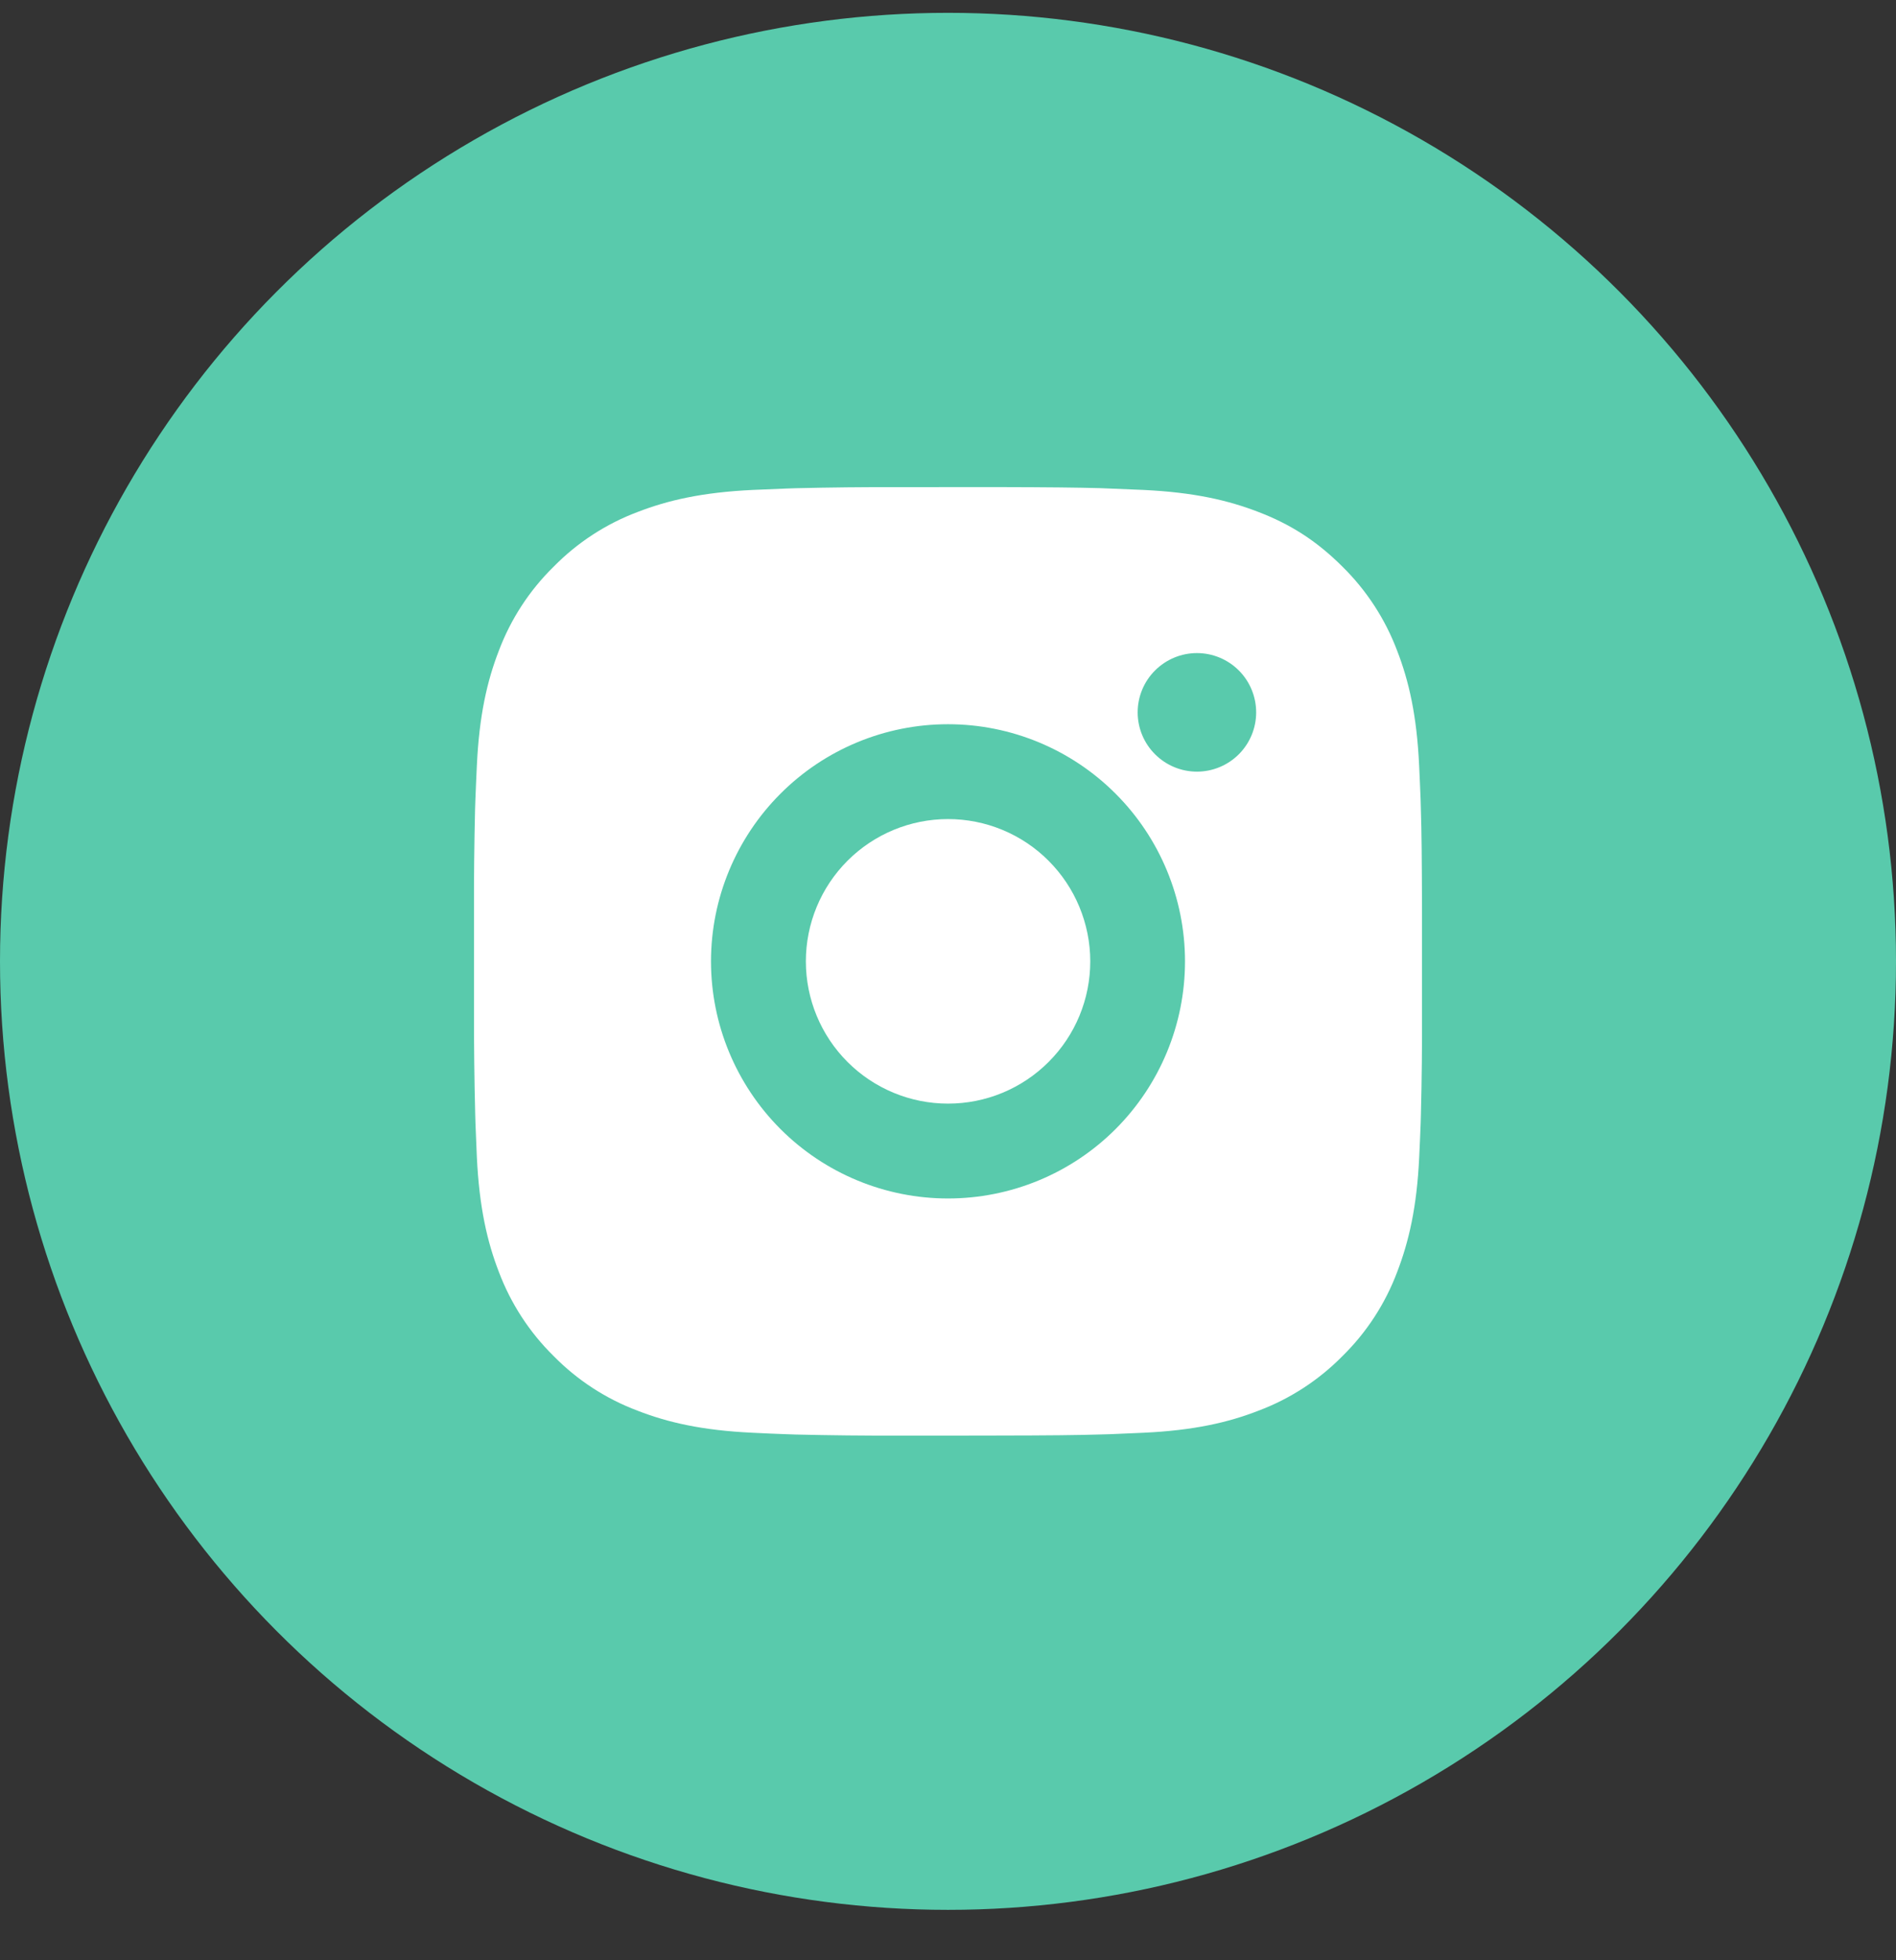
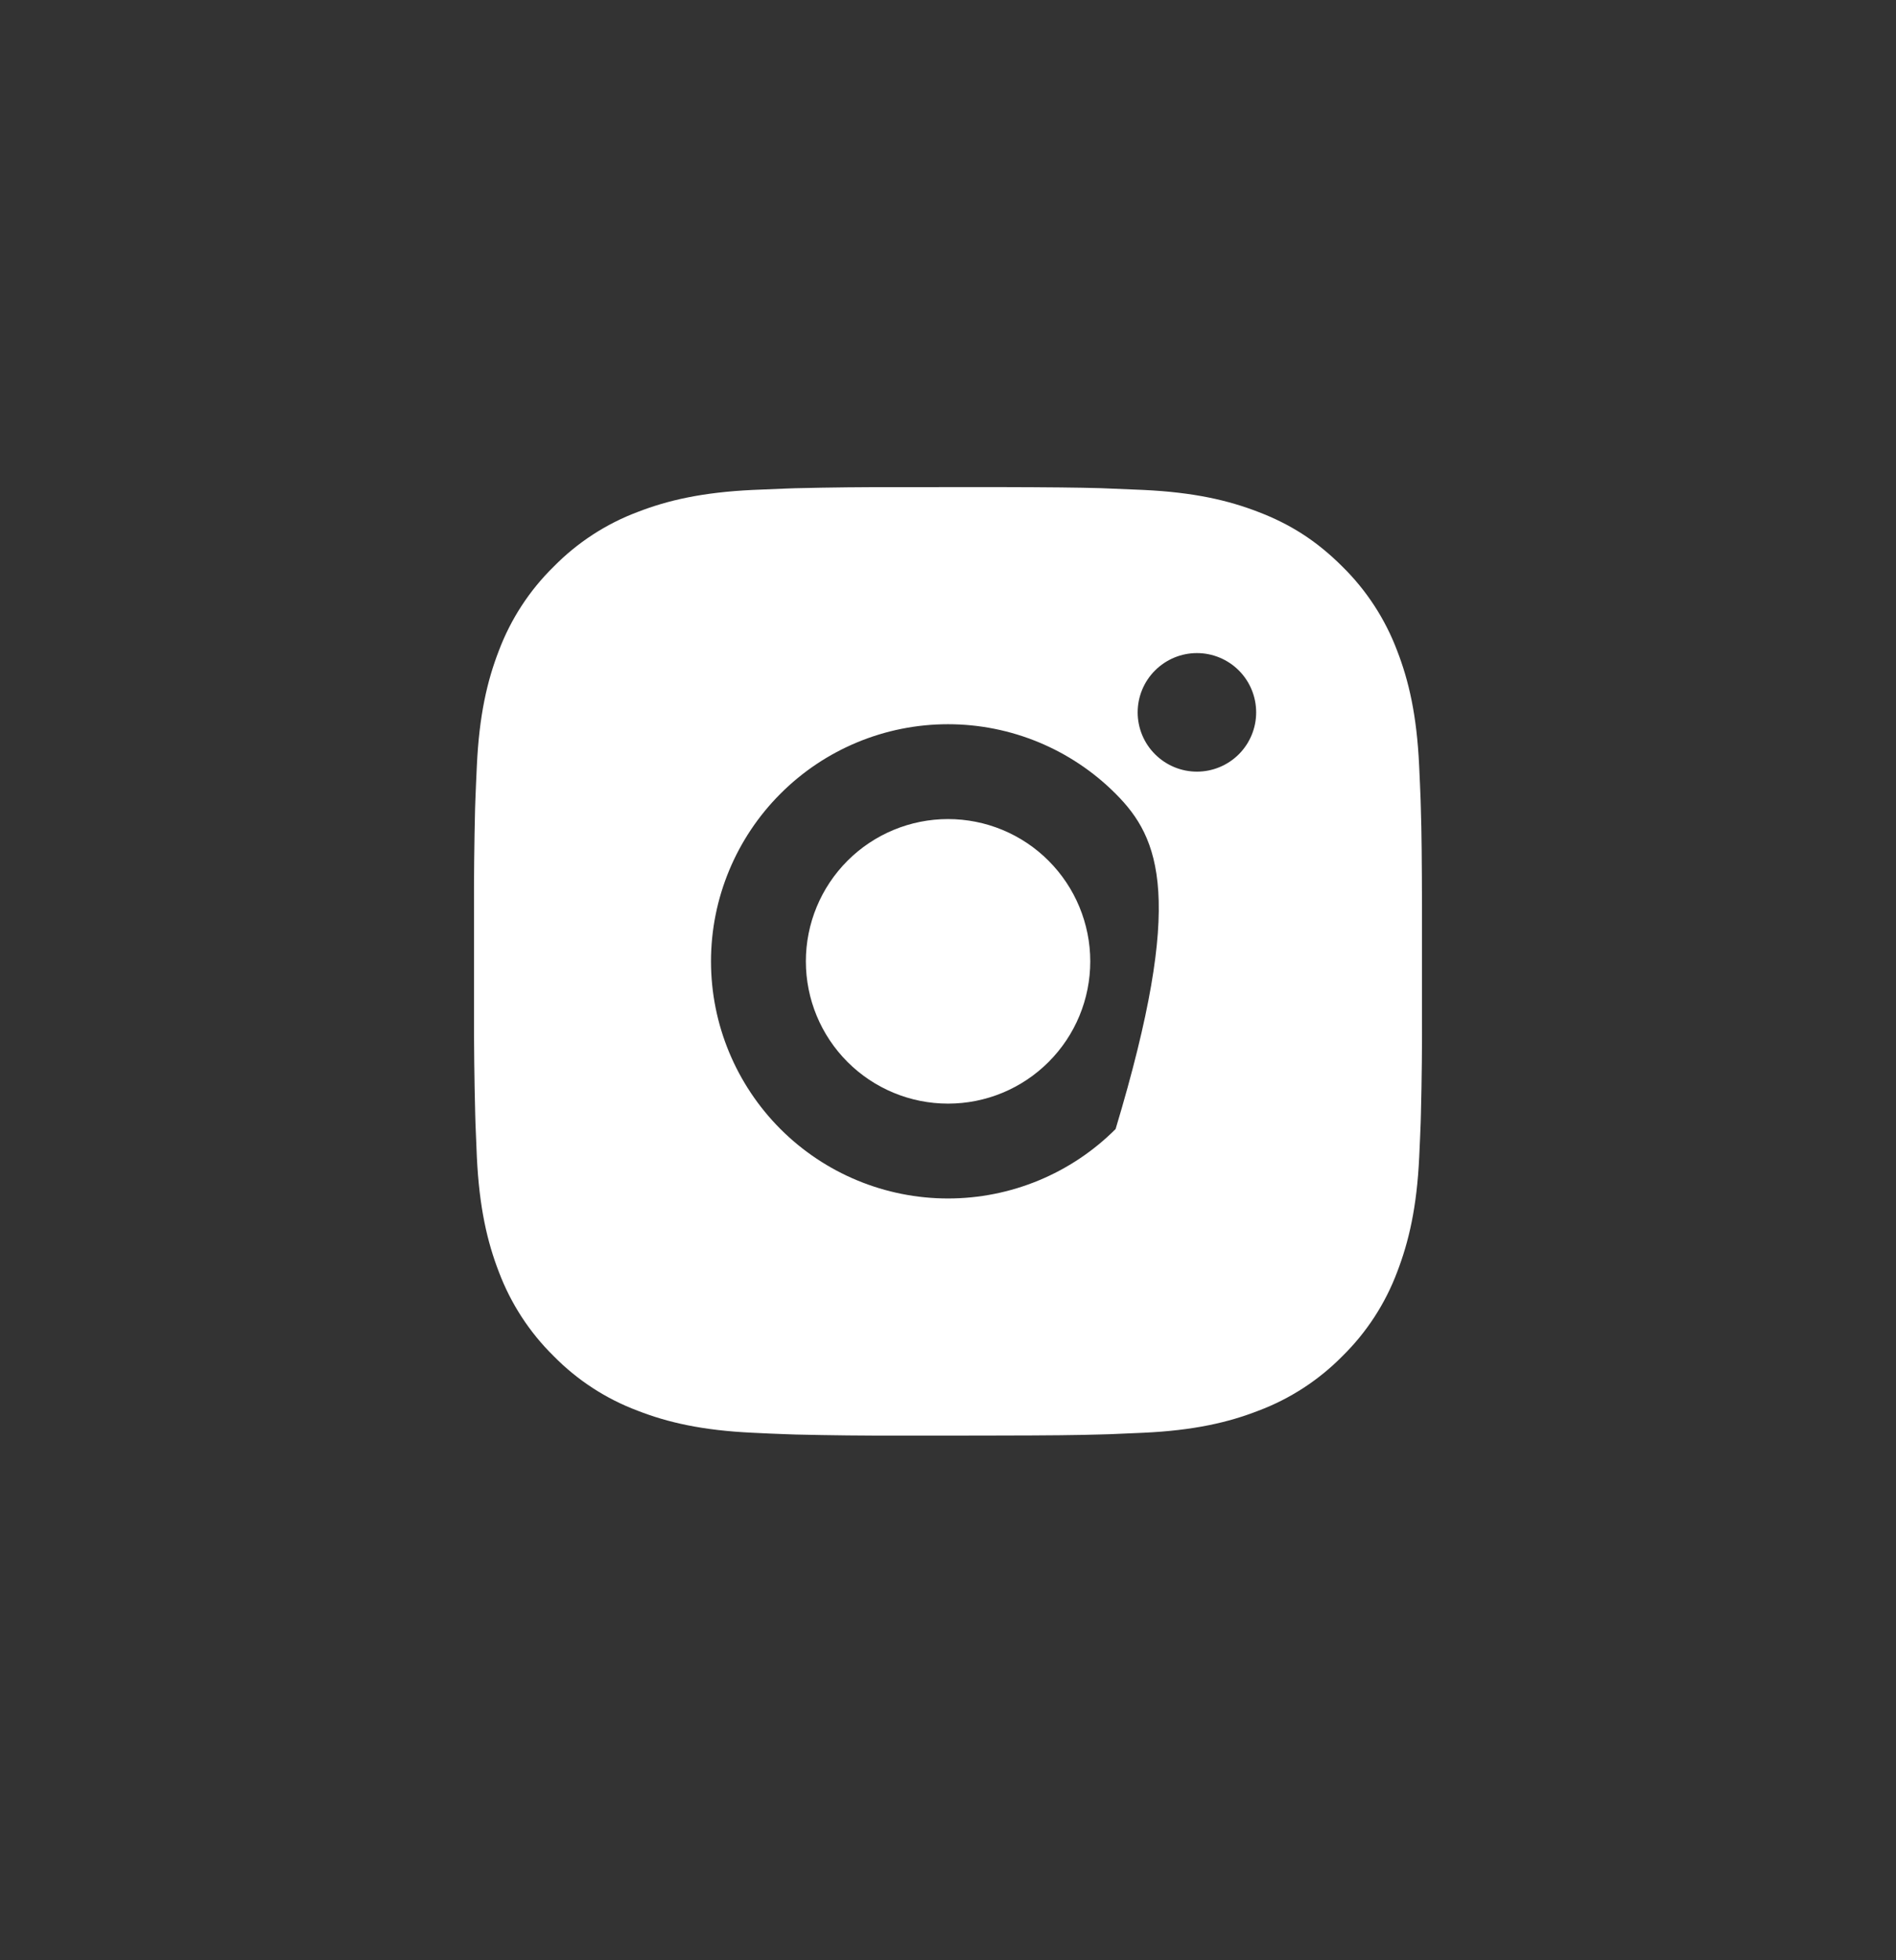
<svg xmlns="http://www.w3.org/2000/svg" width="30" height="31" viewBox="0 0 30 31" fill="none">
  <rect x="0" y="0" width="30" height="31" fill="#333333" stroke="none" />
-   <circle cx="15" cy="15.203" r="15" fill="#59CAAC" />
-   <path d="M15.771 7.703C16.615 7.705 17.043 7.71 17.413 7.72L17.559 7.726C17.727 7.732 17.892 7.739 18.093 7.748C18.891 7.786 19.435 7.912 19.913 8.097C20.408 8.287 20.825 8.545 21.242 8.962C21.623 9.337 21.918 9.79 22.107 10.291C22.292 10.768 22.418 11.313 22.455 12.112C22.464 12.311 22.472 12.477 22.478 12.646L22.482 12.791C22.494 13.16 22.498 13.588 22.5 14.432L22.5 14.992V15.974C22.502 16.521 22.497 17.068 22.483 17.615L22.479 17.761C22.473 17.929 22.465 18.095 22.456 18.295C22.419 19.093 22.291 19.637 22.107 20.116C21.919 20.616 21.624 21.07 21.242 21.445C20.867 21.826 20.413 22.121 19.913 22.309C19.435 22.495 18.891 22.621 18.093 22.658C17.915 22.666 17.737 22.674 17.559 22.681L17.413 22.685C17.043 22.696 16.615 22.701 15.771 22.702L15.212 22.703H14.23C13.683 22.705 13.136 22.699 12.588 22.686L12.443 22.681C12.265 22.675 12.087 22.667 11.909 22.658C11.111 22.621 10.566 22.495 10.088 22.309C9.587 22.121 9.134 21.826 8.76 21.445C8.378 21.07 8.083 20.616 7.894 20.116C7.709 19.638 7.583 19.093 7.545 18.295C7.537 18.117 7.53 17.939 7.523 17.761L7.519 17.615C7.505 17.068 7.499 16.521 7.5 15.974V14.432C7.498 13.885 7.504 13.338 7.517 12.791L7.522 12.646C7.528 12.477 7.536 12.311 7.545 12.112C7.582 11.313 7.708 10.769 7.893 10.291C8.082 9.79 8.378 9.336 8.76 8.962C9.135 8.58 9.588 8.285 10.088 8.097C10.566 7.912 11.11 7.786 11.909 7.748C12.108 7.739 12.275 7.732 12.443 7.726L12.588 7.721C13.135 7.708 13.682 7.702 14.229 7.704L15.771 7.703ZM15 11.453C14.006 11.453 13.052 11.848 12.349 12.552C11.646 13.255 11.25 14.209 11.25 15.203C11.25 16.198 11.646 17.151 12.349 17.855C13.052 18.558 14.006 18.953 15 18.953C15.995 18.953 16.949 18.558 17.652 17.855C18.355 17.151 18.75 16.198 18.75 15.203C18.75 14.209 18.355 13.255 17.652 12.552C16.949 11.848 15.995 11.453 15 11.453ZM15 12.953C15.296 12.953 15.588 13.011 15.861 13.124C16.134 13.237 16.383 13.403 16.591 13.612C16.8 13.821 16.966 14.069 17.079 14.342C17.192 14.615 17.251 14.907 17.251 15.203C17.251 15.498 17.193 15.791 17.08 16.064C16.967 16.337 16.801 16.585 16.592 16.794C16.383 17.003 16.135 17.169 15.862 17.282C15.589 17.395 15.297 17.453 15.001 17.453C14.404 17.453 13.832 17.216 13.41 16.794C12.988 16.372 12.751 15.8 12.751 15.203C12.751 14.606 12.988 14.034 13.41 13.612C13.832 13.19 14.404 12.953 15.001 12.953M18.939 10.328C18.69 10.328 18.452 10.427 18.276 10.603C18.1 10.778 18.001 11.017 18.001 11.266C18.001 11.514 18.1 11.753 18.276 11.928C18.452 12.104 18.69 12.203 18.939 12.203C19.187 12.203 19.426 12.104 19.602 11.928C19.777 11.753 19.876 11.514 19.876 11.266C19.876 11.017 19.777 10.778 19.602 10.603C19.426 10.427 19.187 10.328 18.939 10.328Z" fill="white" />
+   <path d="M15.771 7.703C16.615 7.705 17.043 7.71 17.413 7.72L17.559 7.726C17.727 7.732 17.892 7.739 18.093 7.748C18.891 7.786 19.435 7.912 19.913 8.097C20.408 8.287 20.825 8.545 21.242 8.962C21.623 9.337 21.918 9.79 22.107 10.291C22.292 10.768 22.418 11.313 22.455 12.112C22.464 12.311 22.472 12.477 22.478 12.646L22.482 12.791C22.494 13.16 22.498 13.588 22.5 14.432L22.5 14.992V15.974C22.502 16.521 22.497 17.068 22.483 17.615L22.479 17.761C22.473 17.929 22.465 18.095 22.456 18.295C22.419 19.093 22.291 19.637 22.107 20.116C21.919 20.616 21.624 21.07 21.242 21.445C20.867 21.826 20.413 22.121 19.913 22.309C19.435 22.495 18.891 22.621 18.093 22.658C17.915 22.666 17.737 22.674 17.559 22.681L17.413 22.685C17.043 22.696 16.615 22.701 15.771 22.702L15.212 22.703H14.23C13.683 22.705 13.136 22.699 12.588 22.686L12.443 22.681C12.265 22.675 12.087 22.667 11.909 22.658C11.111 22.621 10.566 22.495 10.088 22.309C9.587 22.121 9.134 21.826 8.76 21.445C8.378 21.07 8.083 20.616 7.894 20.116C7.709 19.638 7.583 19.093 7.545 18.295C7.537 18.117 7.53 17.939 7.523 17.761L7.519 17.615C7.505 17.068 7.499 16.521 7.5 15.974V14.432C7.498 13.885 7.504 13.338 7.517 12.791L7.522 12.646C7.528 12.477 7.536 12.311 7.545 12.112C7.582 11.313 7.708 10.769 7.893 10.291C8.082 9.79 8.378 9.336 8.76 8.962C9.135 8.58 9.588 8.285 10.088 8.097C10.566 7.912 11.11 7.786 11.909 7.748C12.108 7.739 12.275 7.732 12.443 7.726L12.588 7.721C13.135 7.708 13.682 7.702 14.229 7.704L15.771 7.703ZM15 11.453C14.006 11.453 13.052 11.848 12.349 12.552C11.646 13.255 11.25 14.209 11.25 15.203C11.25 16.198 11.646 17.151 12.349 17.855C13.052 18.558 14.006 18.953 15 18.953C15.995 18.953 16.949 18.558 17.652 17.855C18.75 14.209 18.355 13.255 17.652 12.552C16.949 11.848 15.995 11.453 15 11.453ZM15 12.953C15.296 12.953 15.588 13.011 15.861 13.124C16.134 13.237 16.383 13.403 16.591 13.612C16.8 13.821 16.966 14.069 17.079 14.342C17.192 14.615 17.251 14.907 17.251 15.203C17.251 15.498 17.193 15.791 17.08 16.064C16.967 16.337 16.801 16.585 16.592 16.794C16.383 17.003 16.135 17.169 15.862 17.282C15.589 17.395 15.297 17.453 15.001 17.453C14.404 17.453 13.832 17.216 13.41 16.794C12.988 16.372 12.751 15.8 12.751 15.203C12.751 14.606 12.988 14.034 13.41 13.612C13.832 13.19 14.404 12.953 15.001 12.953M18.939 10.328C18.69 10.328 18.452 10.427 18.276 10.603C18.1 10.778 18.001 11.017 18.001 11.266C18.001 11.514 18.1 11.753 18.276 11.928C18.452 12.104 18.69 12.203 18.939 12.203C19.187 12.203 19.426 12.104 19.602 11.928C19.777 11.753 19.876 11.514 19.876 11.266C19.876 11.017 19.777 10.778 19.602 10.603C19.426 10.427 19.187 10.328 18.939 10.328Z" fill="white" />
</svg>